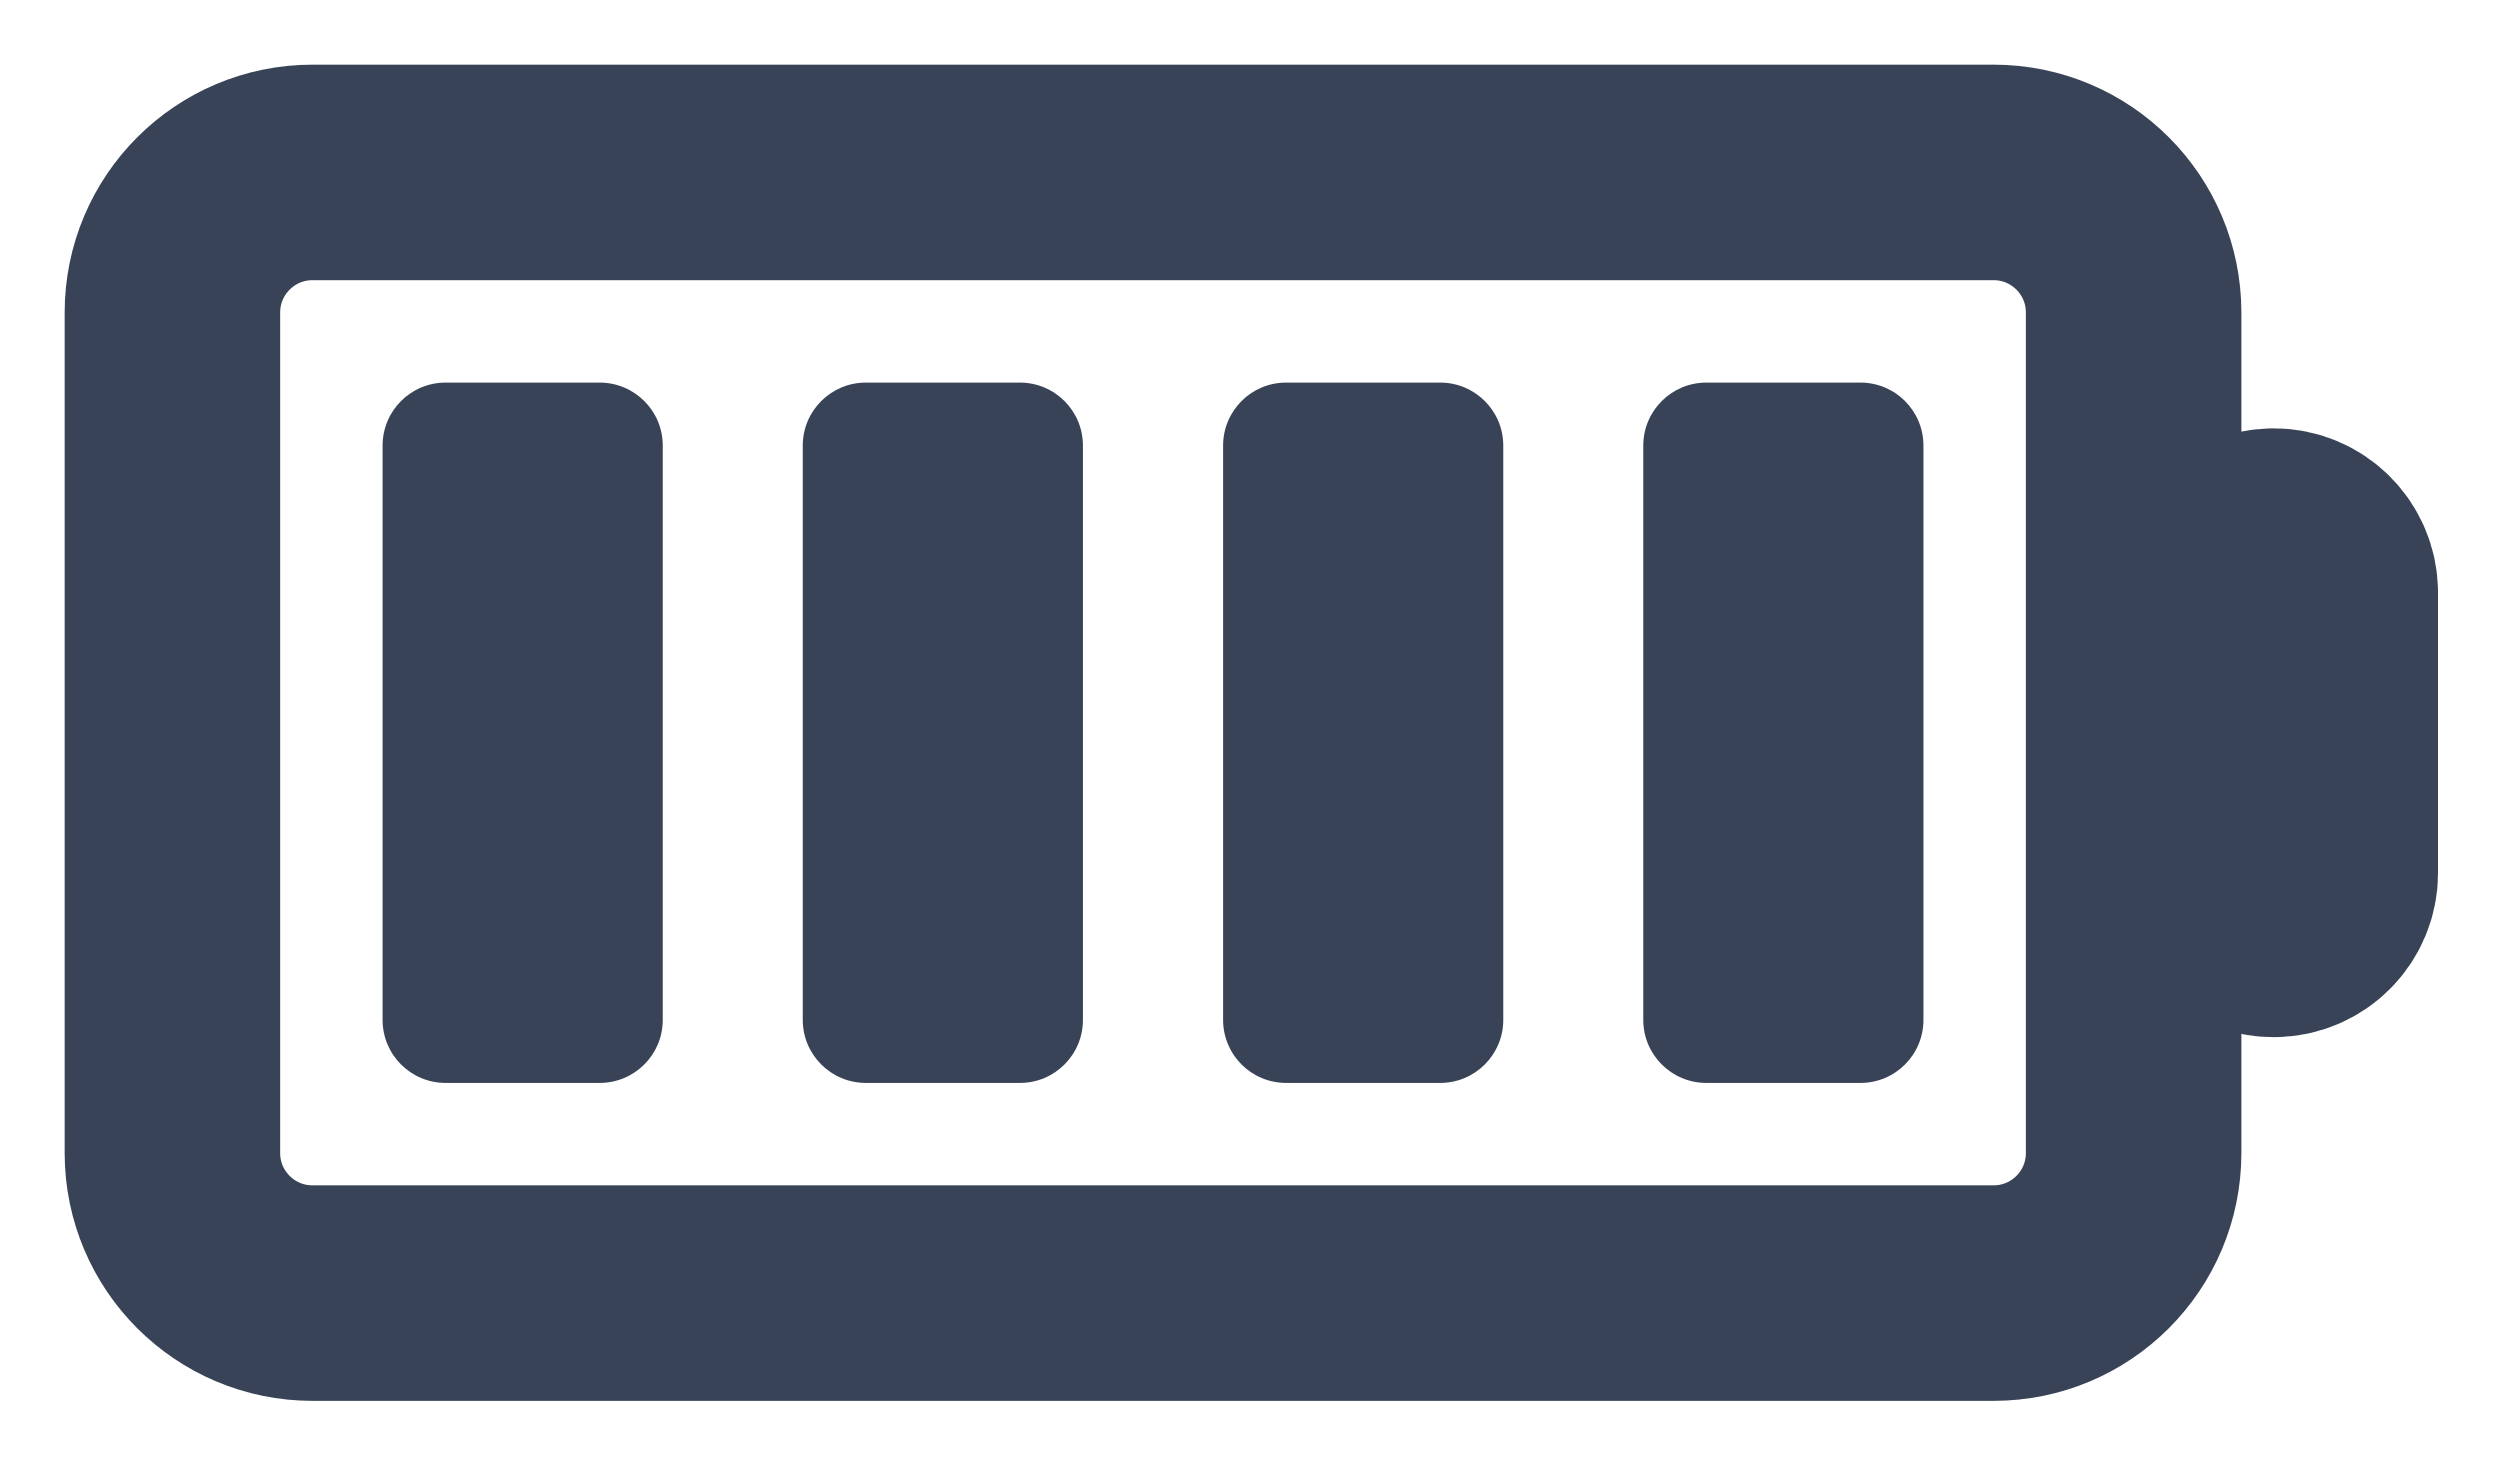
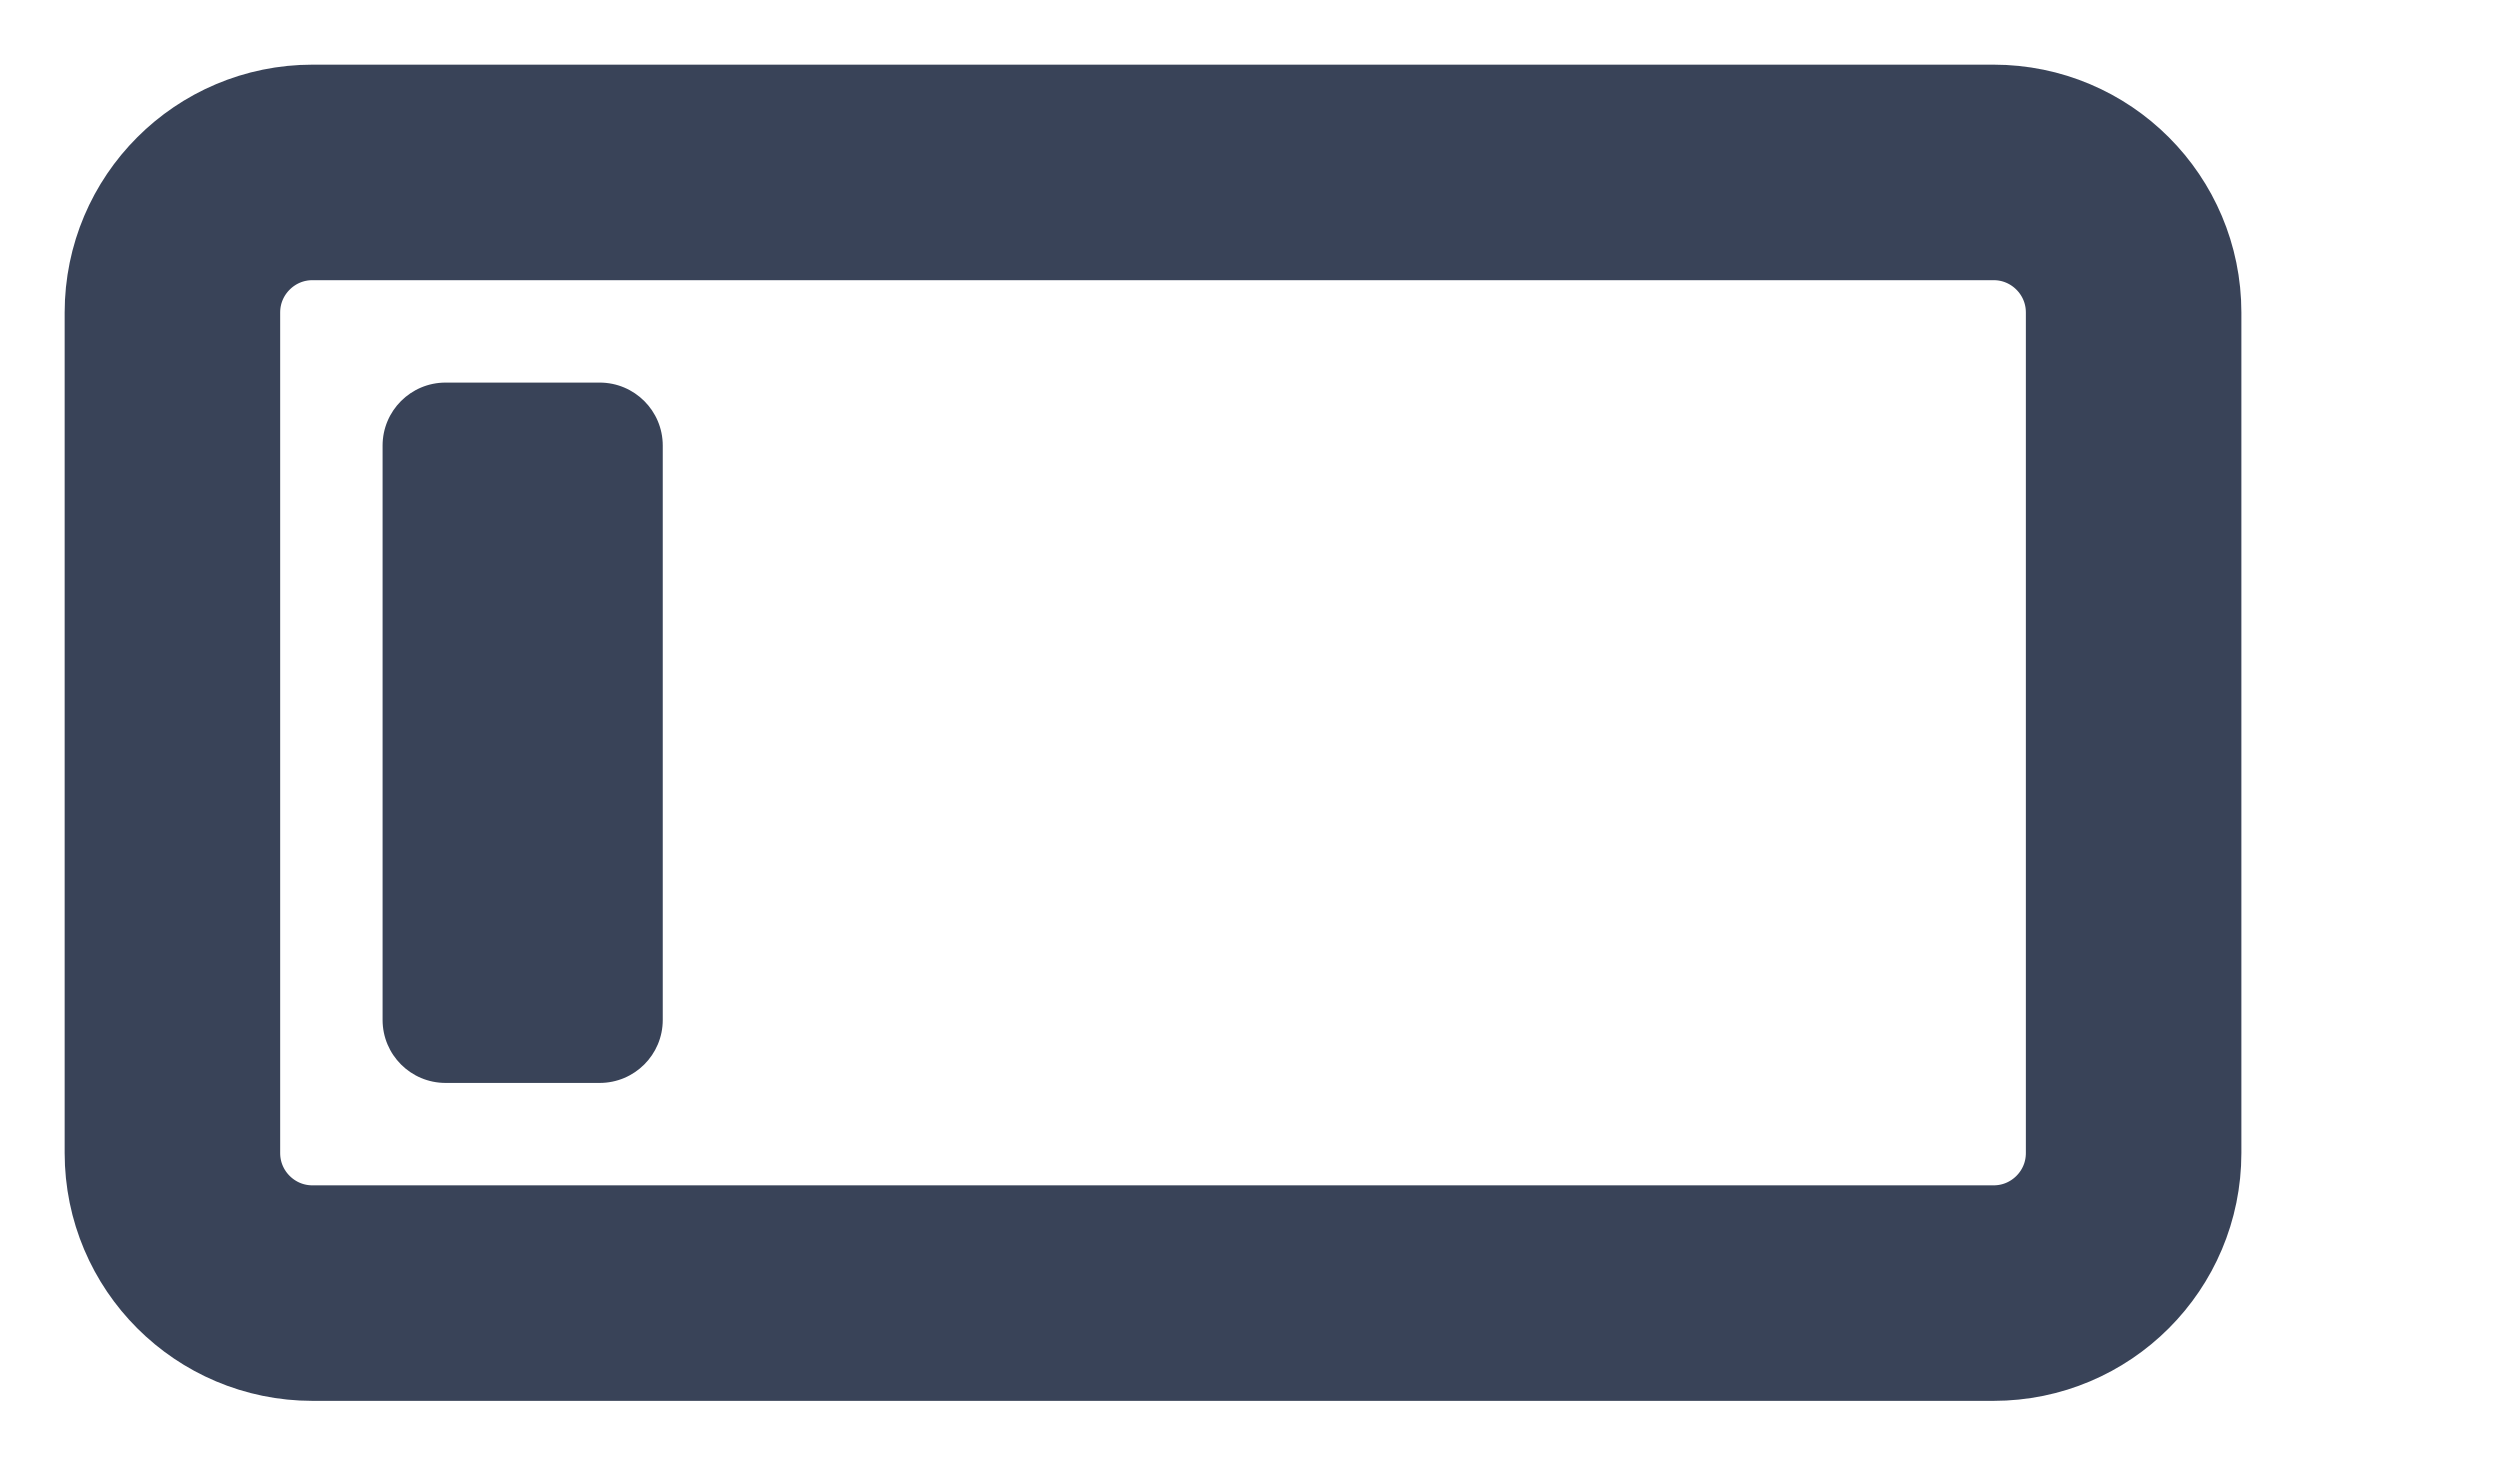
<svg xmlns="http://www.w3.org/2000/svg" width="29" height="17" viewBox="0 0 29 17" fill="none">
  <path d="M23.125 2H3.625C2.728 2 2 2.728 2 3.625V13.375C2 14.273 2.728 15 3.625 15H23.125C24.023 15 24.75 14.273 24.75 13.375V3.625C24.75 2.728 24.023 2 23.125 2Z" stroke="#394358" stroke-width="2.5" />
-   <path d="M26.781 6.875C26.781 6.651 26.599 6.469 26.375 6.469C26.151 6.469 25.969 6.651 25.969 6.875V10.125C25.969 10.349 26.151 10.531 26.375 10.531C26.599 10.531 26.781 10.349 26.781 10.125V6.875Z" stroke="#394358" stroke-width="3" />
  <path d="M6.956 4.438H5.169C4.765 4.438 4.438 4.765 4.438 5.169V11.831C4.438 12.235 4.765 12.562 5.169 12.562H6.956C7.36 12.562 7.688 12.235 7.688 11.831V5.169C7.688 4.765 7.36 4.438 6.956 4.438Z" fill="#394358" />
-   <path d="M11.831 4.438H10.044C9.64 4.438 9.312 4.765 9.312 5.169V11.831C9.312 12.235 9.64 12.562 10.044 12.562H11.831C12.235 12.562 12.562 12.235 12.562 11.831V5.169C12.562 4.765 12.235 4.438 11.831 4.438Z" fill="#394358" />
-   <path d="M16.706 4.438H14.919C14.515 4.438 14.188 4.765 14.188 5.169V11.831C14.188 12.235 14.515 12.562 14.919 12.562H16.706C17.11 12.562 17.438 12.235 17.438 11.831V5.169C17.438 4.765 17.11 4.438 16.706 4.438Z" fill="#394358" />
-   <path d="M21.581 4.438H19.794C19.39 4.438 19.062 4.765 19.062 5.169V11.831C19.062 12.235 19.39 12.562 19.794 12.562H21.581C21.985 12.562 22.312 12.235 22.312 11.831V5.169C22.312 4.765 21.985 4.438 21.581 4.438Z" fill="#394358" />
</svg>